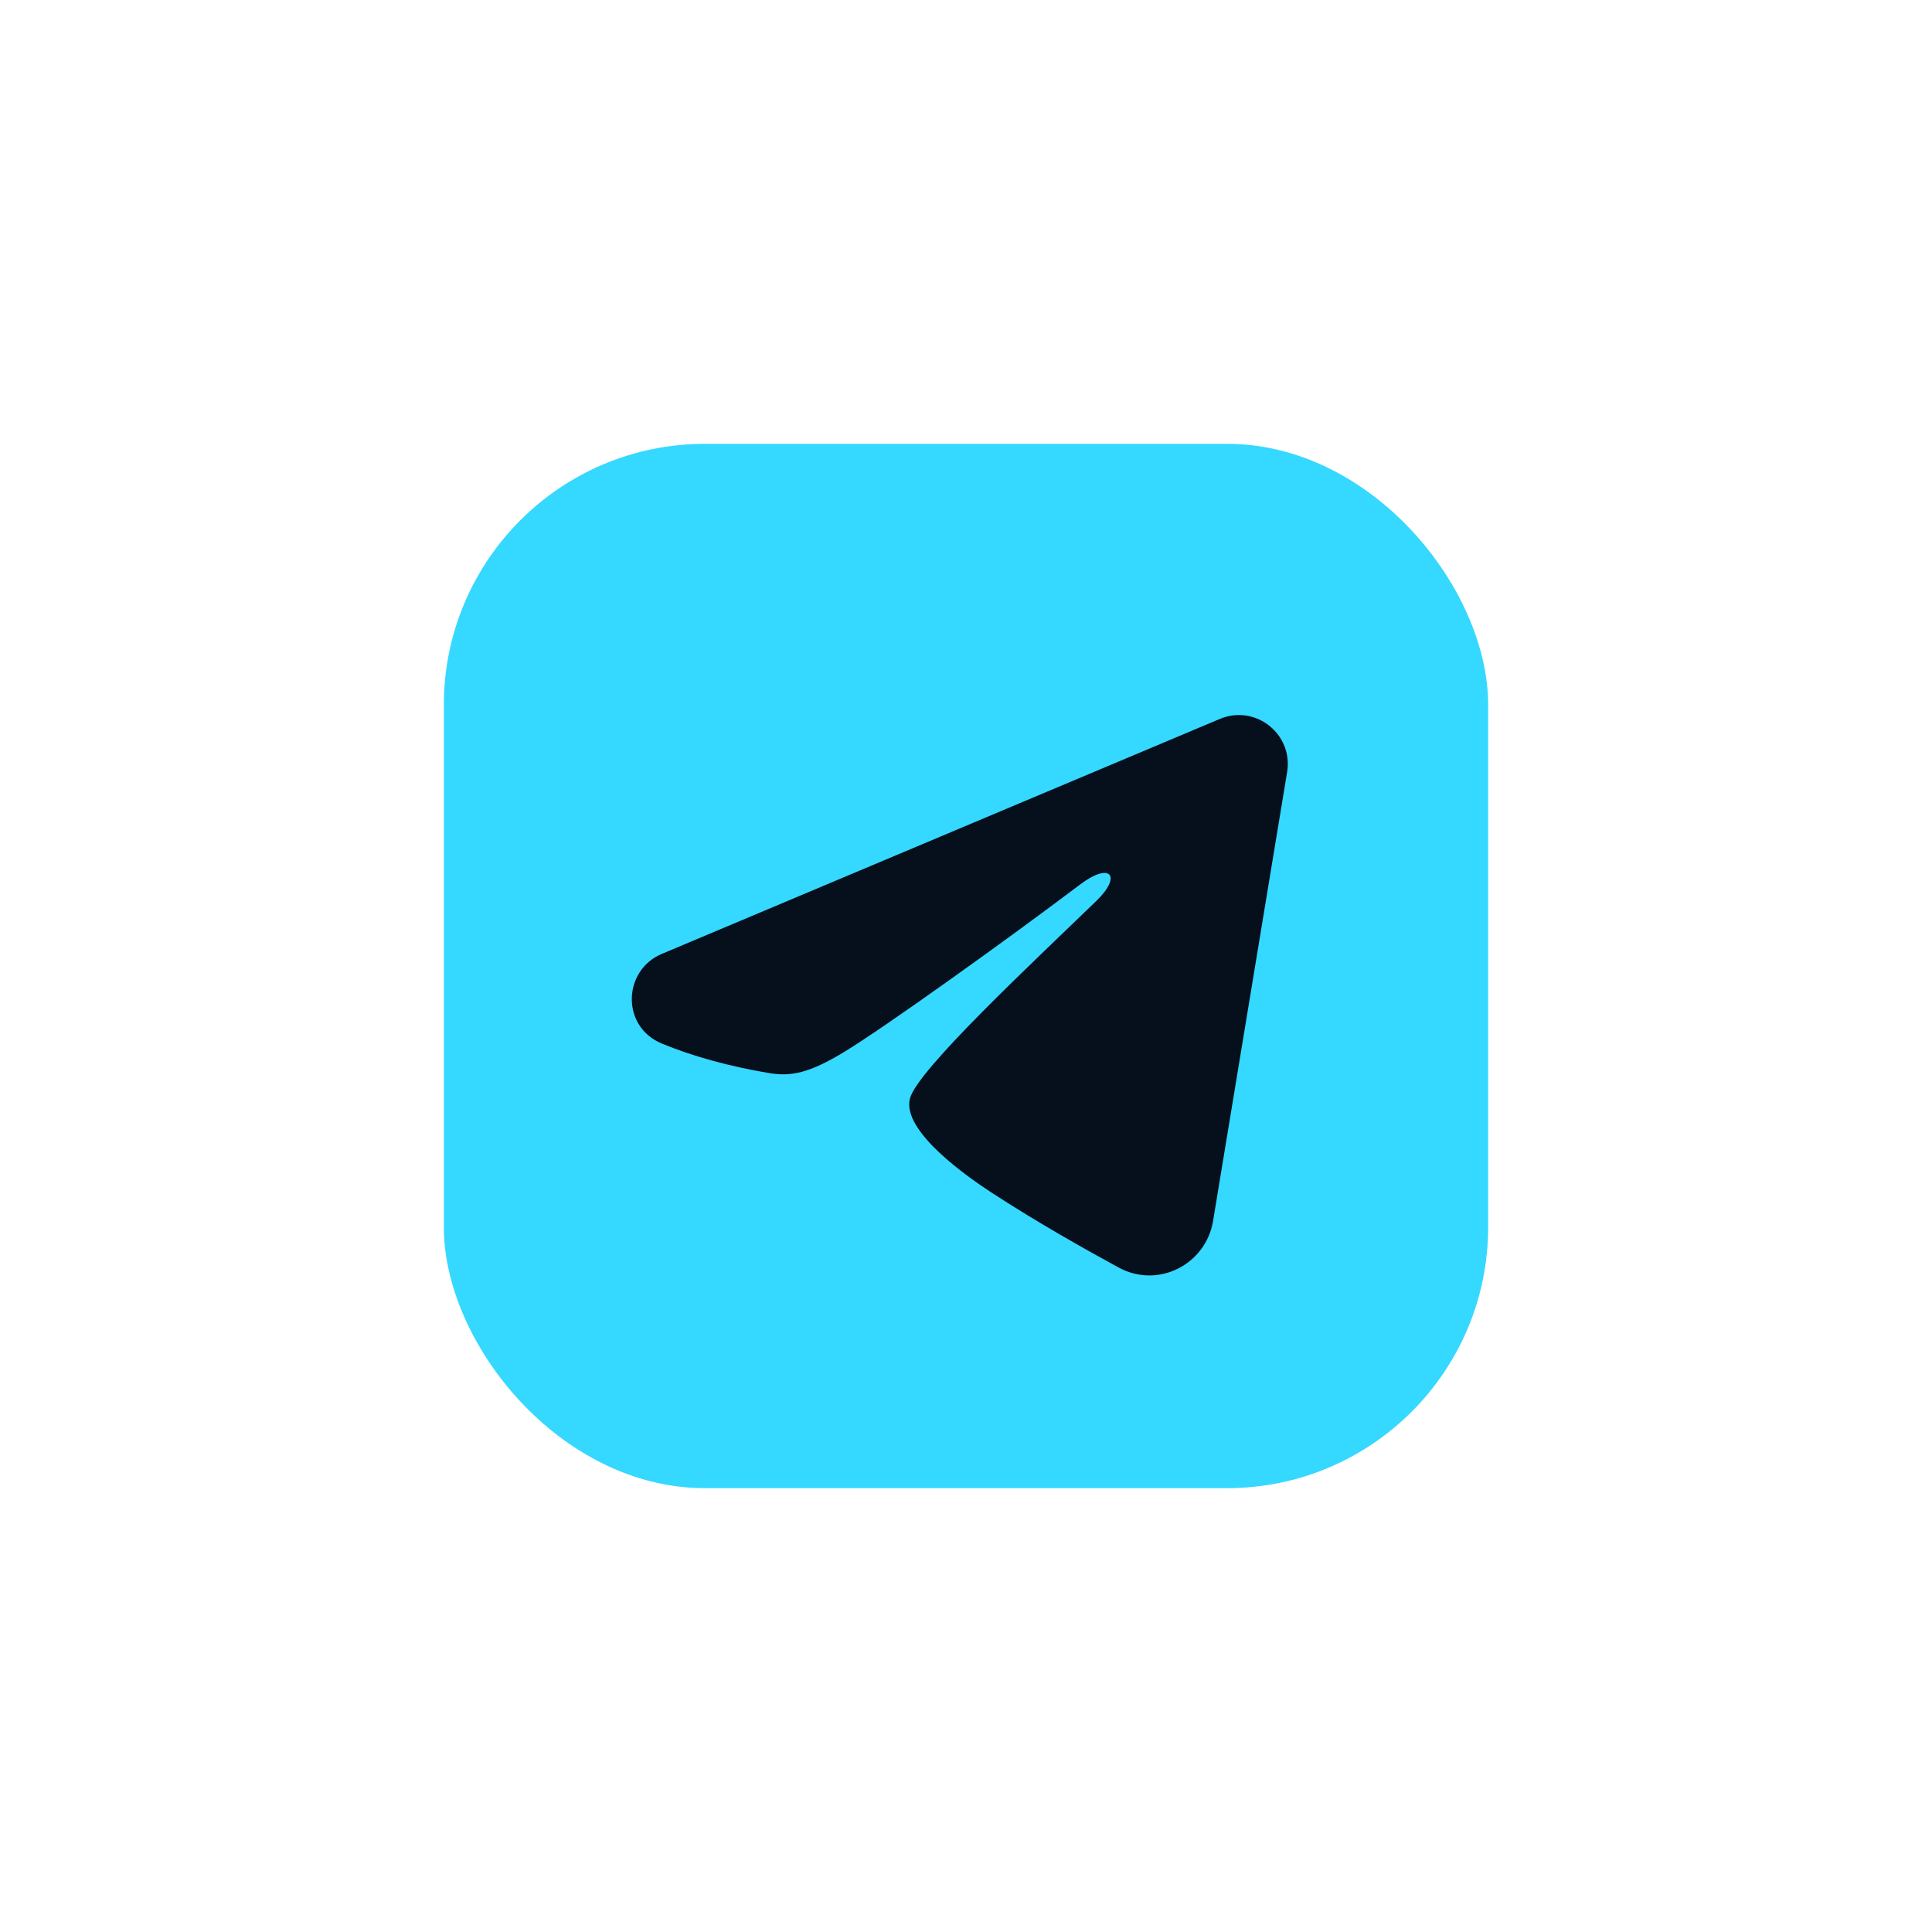
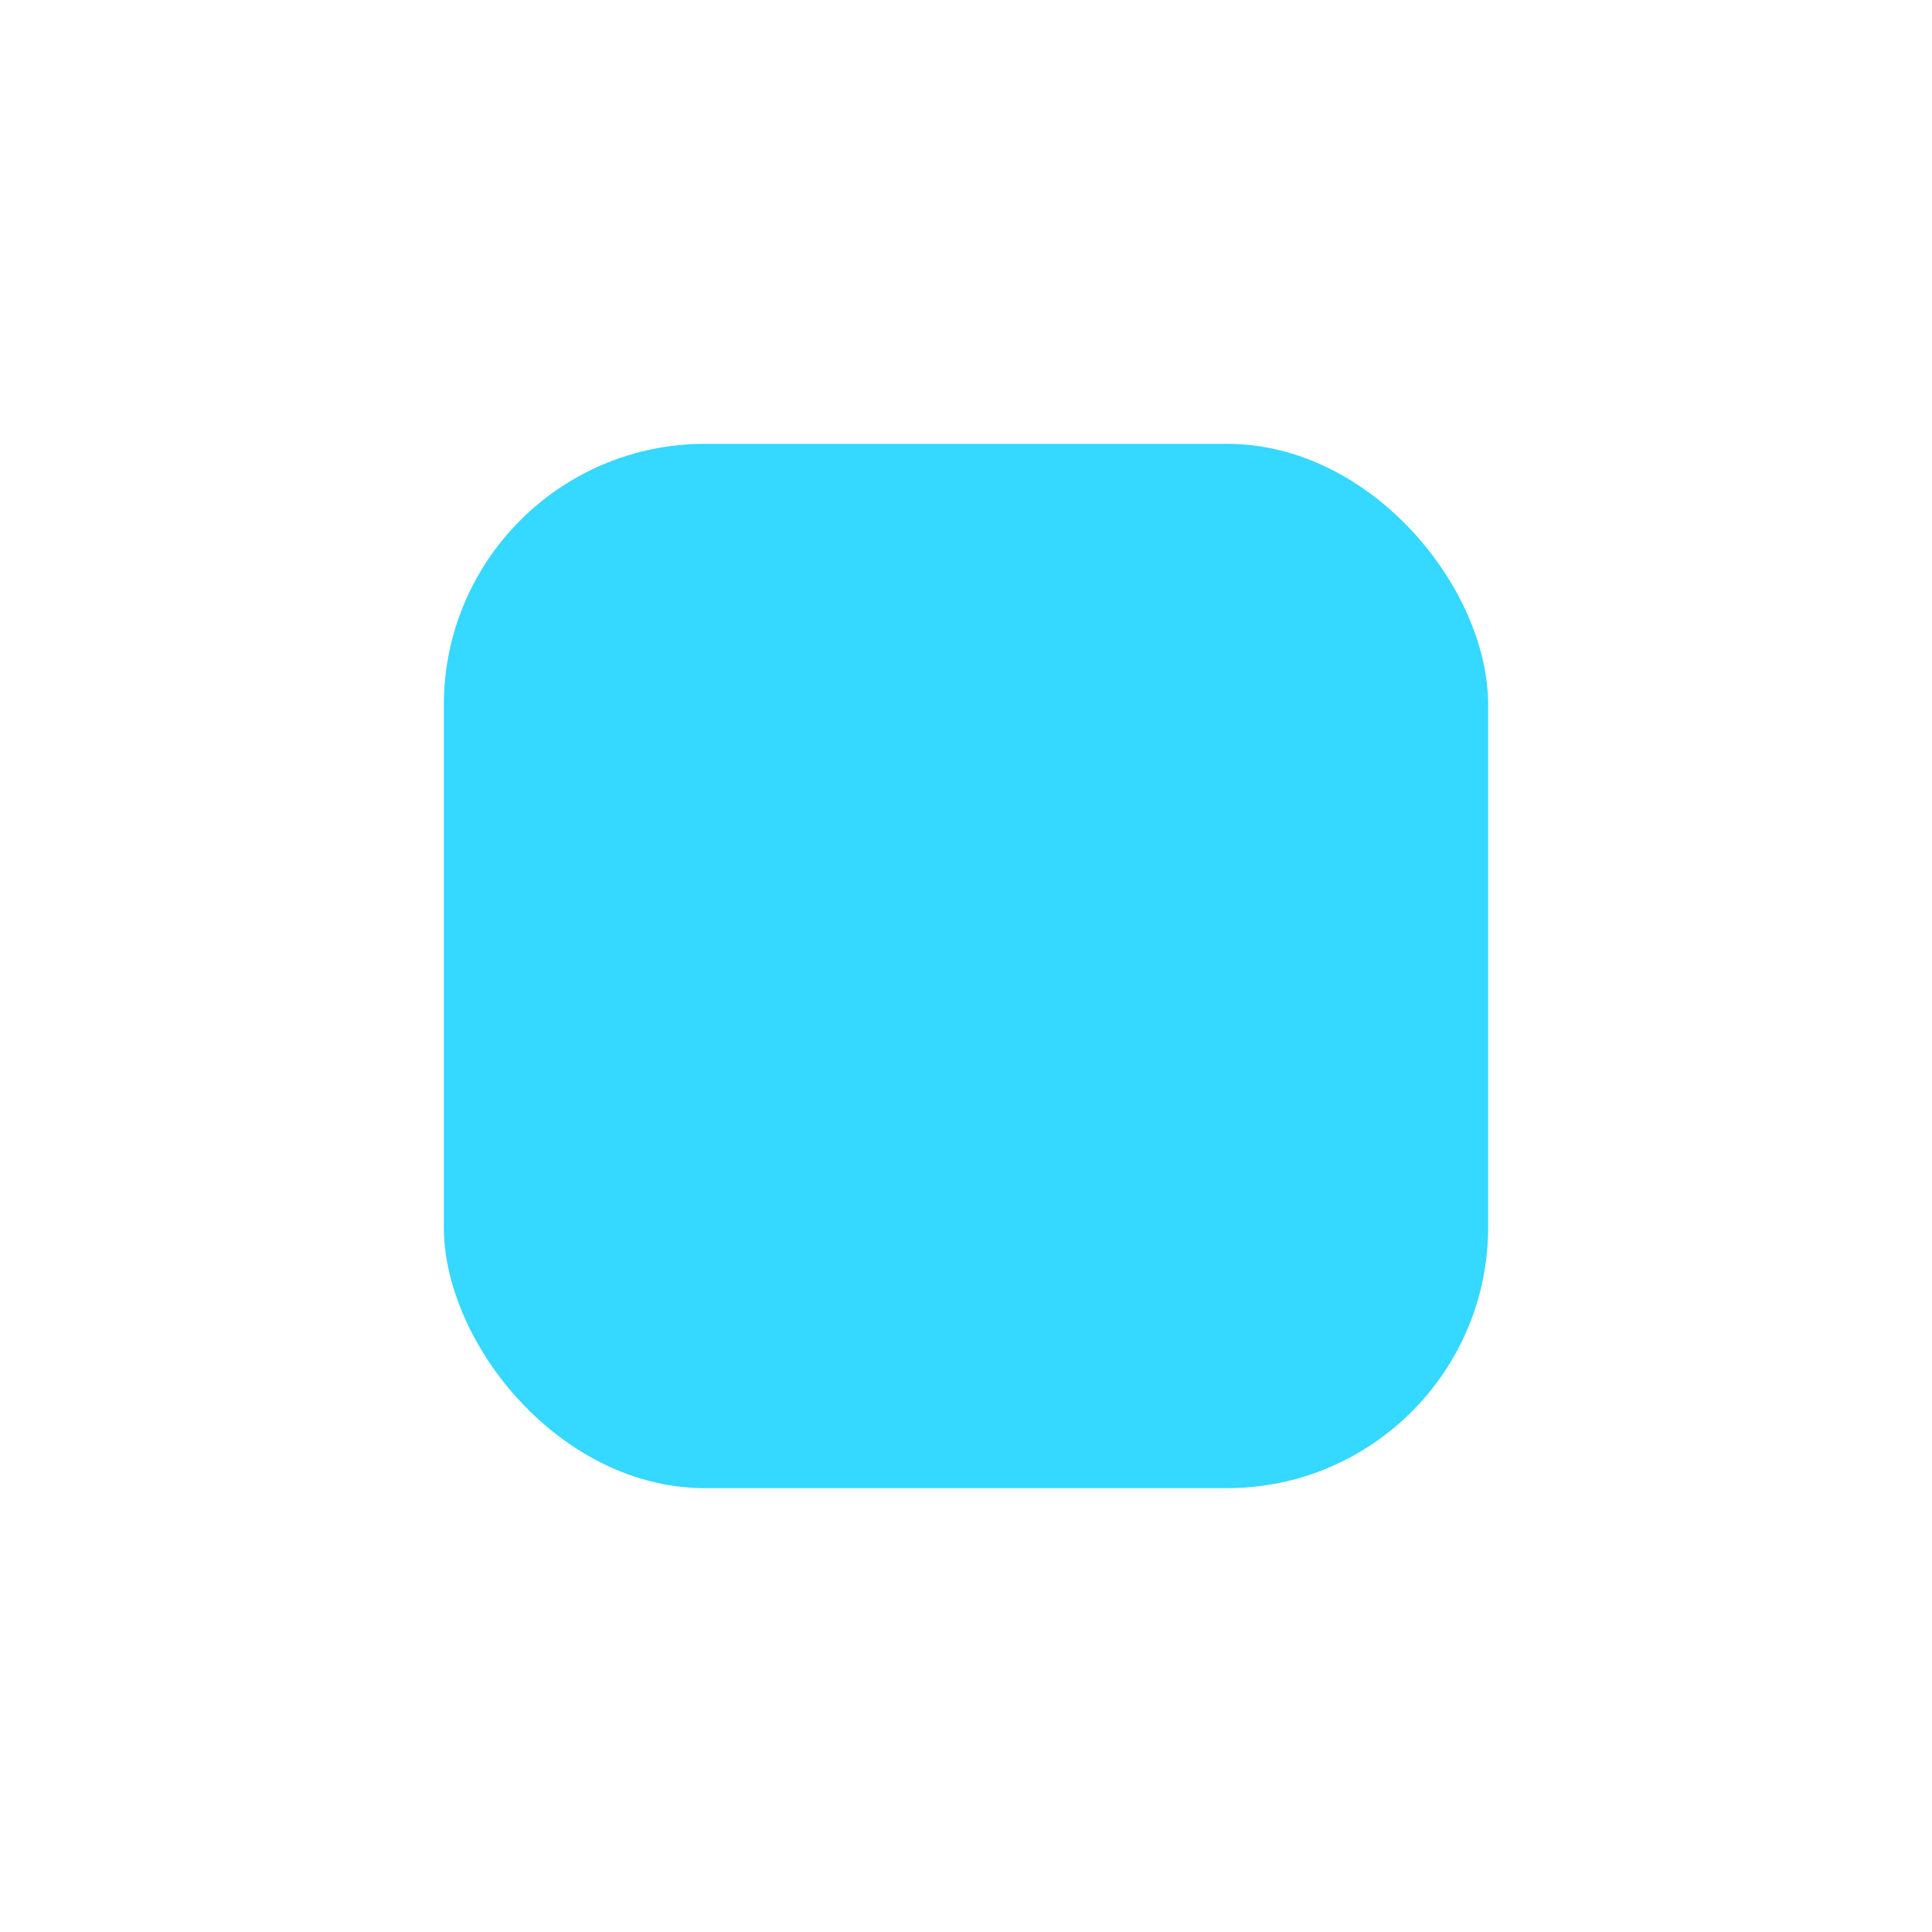
<svg xmlns="http://www.w3.org/2000/svg" width="148" height="148" viewBox="0 0 148 148" fill="none">
  <g filter="url(#filter0_d_218_1991)">
    <rect x="34" y="34" width="80" height="80" rx="20" fill="#35D8FF" />
    <g clip-path="url(#clip0_218_1991)">
-       <path fill-rule="evenodd" clip-rule="evenodd" d="M93.443 55.075C96.163 53.929 99.079 56.229 98.599 59.141L92.926 93.533C92.379 96.849 88.737 98.751 85.695 97.099C83.149 95.716 79.372 93.588 75.968 91.364C74.269 90.253 69.064 86.692 69.704 84.156C70.251 81.989 79 73.844 84 69C85.964 67.097 85.07 65.998 82.75 67.75C76.996 72.096 67.758 78.703 64.703 80.562C62.008 82.203 60.601 82.483 58.922 82.203C55.857 81.692 53.015 80.901 50.695 79.939C47.559 78.639 47.712 74.33 50.693 73.075L93.443 55.075Z" fill="#05101C" />
-     </g>
+       </g>
  </g>
  <defs>
    <filter id="filter0_d_218_1991" x="0" y="0" width="148" height="148" filterUnits="userSpaceOnUse" color-interpolation-filters="sRGB">
      <feFlood flood-opacity="0" result="BackgroundImageFix" />
      <feColorMatrix in="SourceAlpha" type="matrix" values="0 0 0 0 0 0 0 0 0 0 0 0 0 0 0 0 0 0 127 0" result="hardAlpha" />
      <feOffset />
      <feGaussianBlur stdDeviation="17" />
      <feComposite in2="hardAlpha" operator="out" />
      <feColorMatrix type="matrix" values="0 0 0 0 0.287 0 0 0 0 0.46 0 0 0 0 1 0 0 0 1 0" />
      <feBlend mode="normal" in2="BackgroundImageFix" result="effect1_dropShadow_218_1991" />
      <feBlend mode="normal" in="SourceGraphic" in2="effect1_dropShadow_218_1991" result="shape" />
    </filter>
    <clipPath id="clip0_218_1991">
      <rect width="60" height="60" fill="white" transform="translate(44 44)" />
    </clipPath>
  </defs>
</svg>